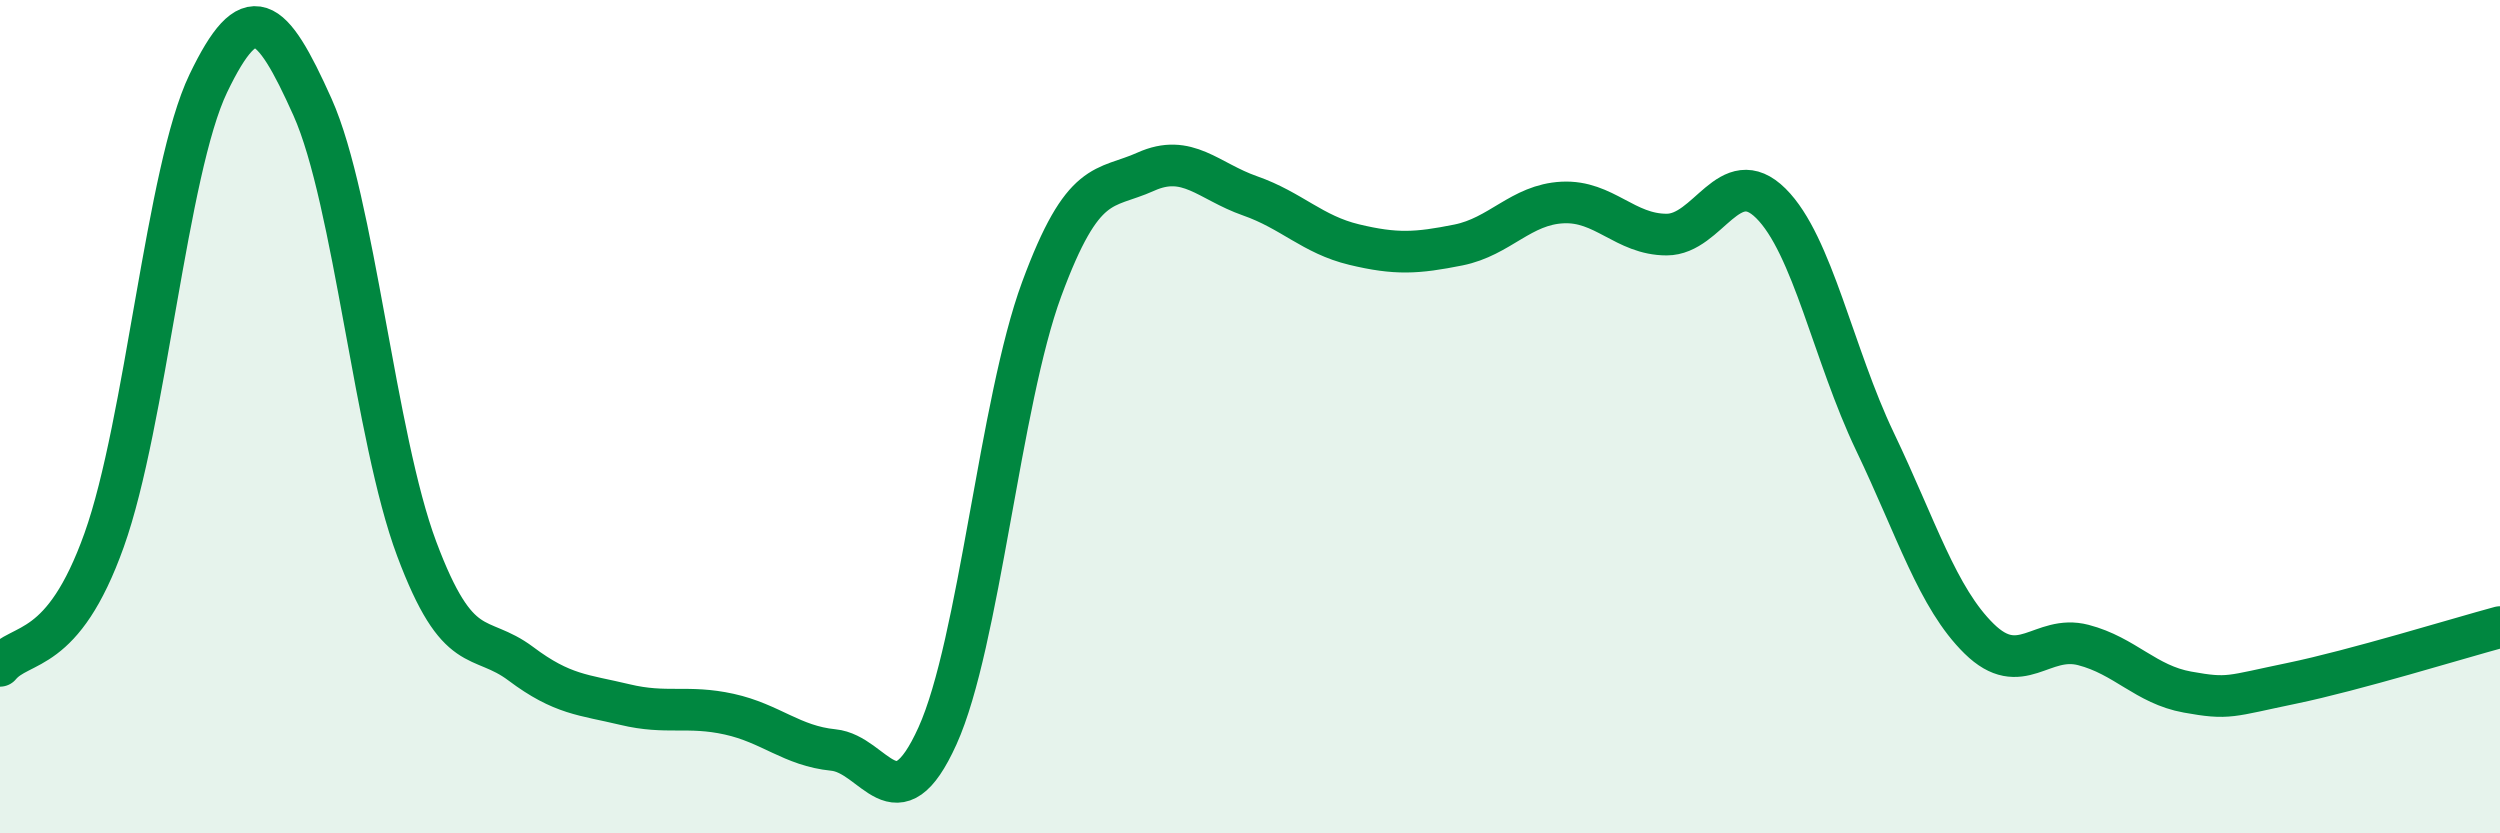
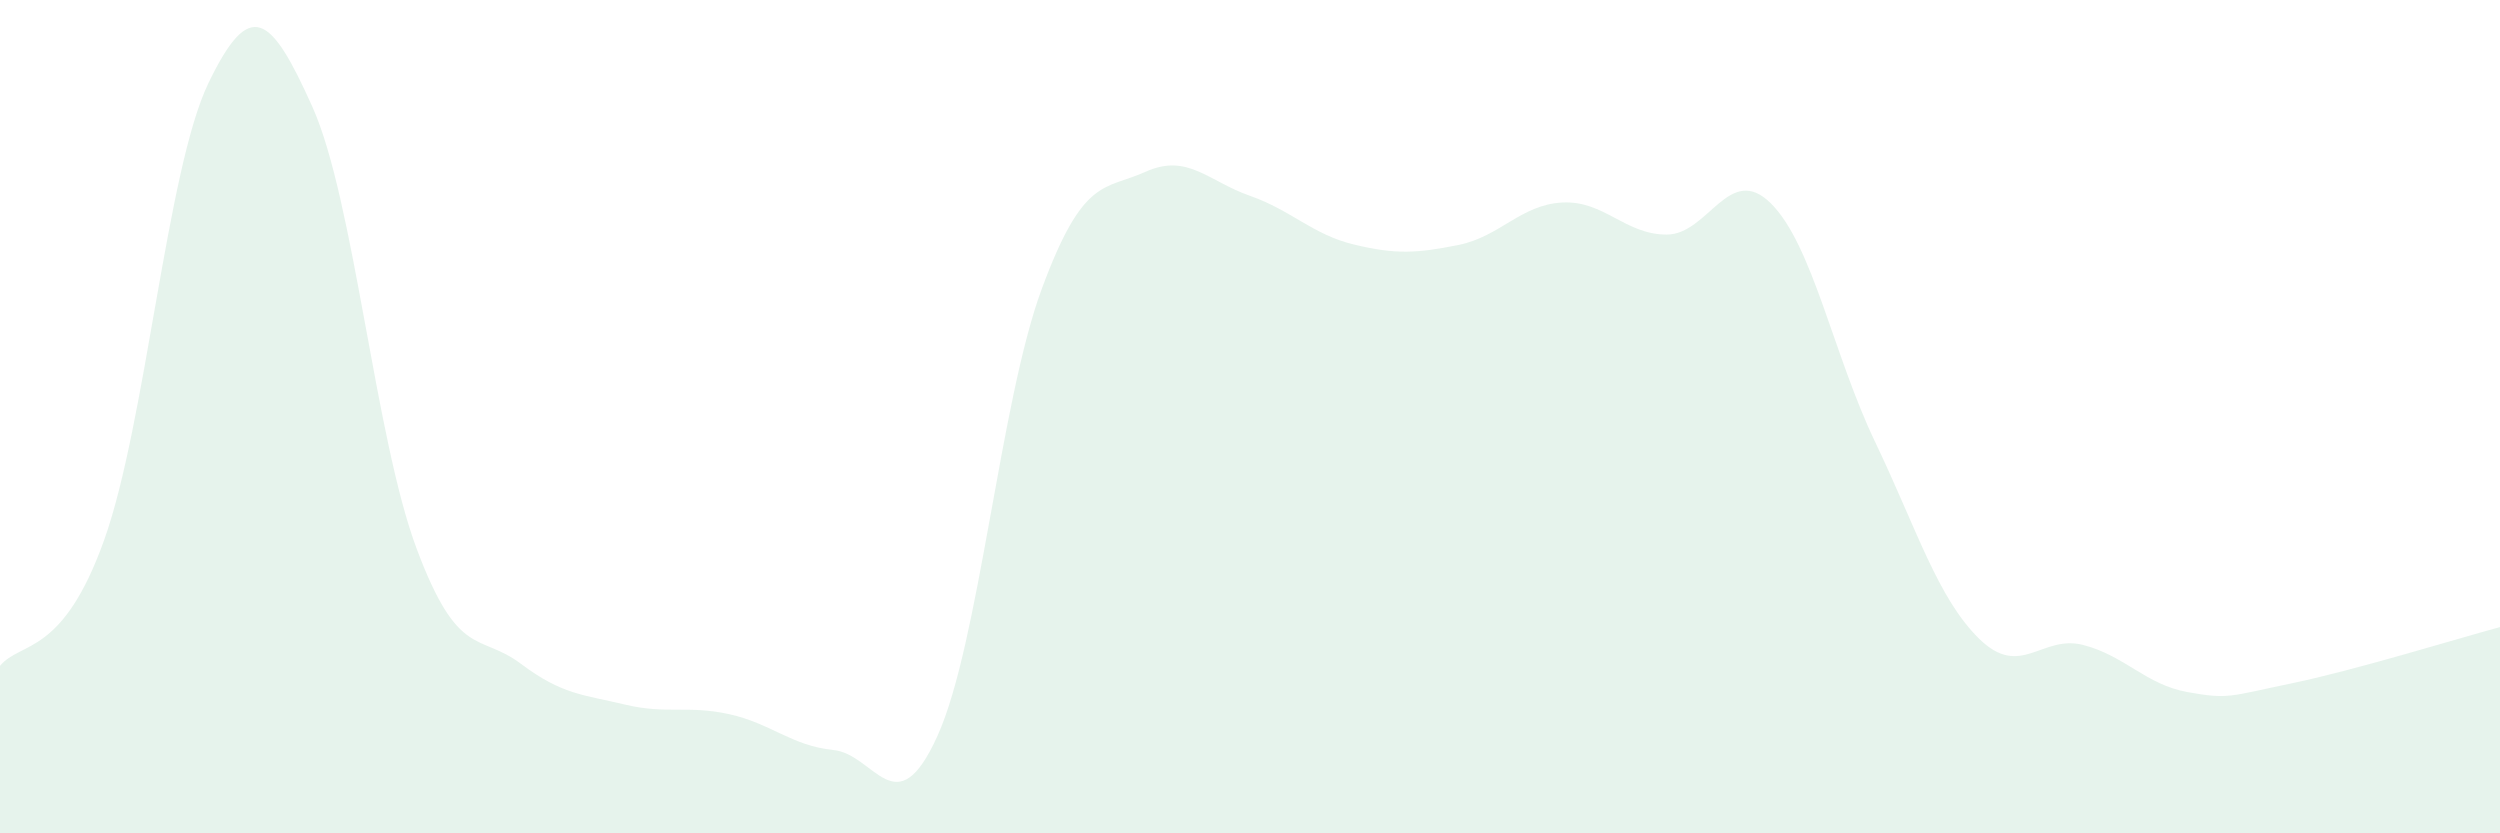
<svg xmlns="http://www.w3.org/2000/svg" width="60" height="20" viewBox="0 0 60 20">
  <path d="M 0,15.98 C 0.5,15.38 1.5,15.76 2.5,12.96 C 3.5,10.16 4,4.08 5,2 C 6,-0.08 6.5,0.34 7.5,2.57 C 8.5,4.8 9,10.5 10,13.17 C 11,15.84 11.5,15.18 12.5,15.93 C 13.5,16.68 14,16.67 15,16.91 C 16,17.15 16.5,16.92 17.5,17.14 C 18.5,17.36 19,17.9 20,18 C 21,18.1 21.5,19.87 22.5,17.66 C 23.5,15.45 24,9.65 25,6.94 C 26,4.23 26.5,4.57 27.5,4.12 C 28.5,3.67 29,4.35 30,4.7 C 31,5.05 31.5,5.63 32.5,5.87 C 33.5,6.11 34,6.08 35,5.88 C 36,5.68 36.5,4.91 37.5,4.86 C 38.5,4.81 39,5.63 40,5.63 C 41,5.63 41.5,3.89 42.5,4.88 C 43.5,5.87 44,8.51 45,10.6 C 46,12.69 46.5,14.35 47.5,15.33 C 48.5,16.31 49,15.22 50,15.48 C 51,15.74 51.5,16.43 52.5,16.61 C 53.5,16.79 53.5,16.71 55,16.4 C 56.5,16.09 59,15.32 60,15.05L60 20L0 20Z" fill="#008740" opacity="0.1" stroke-linecap="round" stroke-linejoin="round" />
-   <path d="M 0,15.98 C 0.5,15.38 1.5,15.76 2.5,12.96 C 3.5,10.16 4,4.08 5,2 C 6,-0.08 6.5,0.34 7.5,2.57 C 8.5,4.8 9,10.5 10,13.17 C 11,15.84 11.5,15.18 12.5,15.93 C 13.5,16.68 14,16.67 15,16.91 C 16,17.15 16.5,16.92 17.5,17.14 C 18.5,17.36 19,17.9 20,18 C 21,18.1 21.5,19.87 22.5,17.66 C 23.5,15.45 24,9.65 25,6.94 C 26,4.23 26.5,4.57 27.5,4.12 C 28.5,3.67 29,4.35 30,4.7 C 31,5.05 31.5,5.63 32.5,5.87 C 33.5,6.11 34,6.08 35,5.88 C 36,5.68 36.5,4.91 37.5,4.86 C 38.5,4.81 39,5.63 40,5.63 C 41,5.63 41.5,3.89 42.5,4.88 C 43.5,5.87 44,8.51 45,10.6 C 46,12.69 46.5,14.35 47.5,15.33 C 48.5,16.31 49,15.22 50,15.48 C 51,15.74 51.5,16.43 52.5,16.61 C 53.5,16.79 53.5,16.71 55,16.4 C 56.5,16.09 59,15.32 60,15.05" stroke="#008740" stroke-width="1" fill="none" stroke-linecap="round" stroke-linejoin="round" />
</svg>